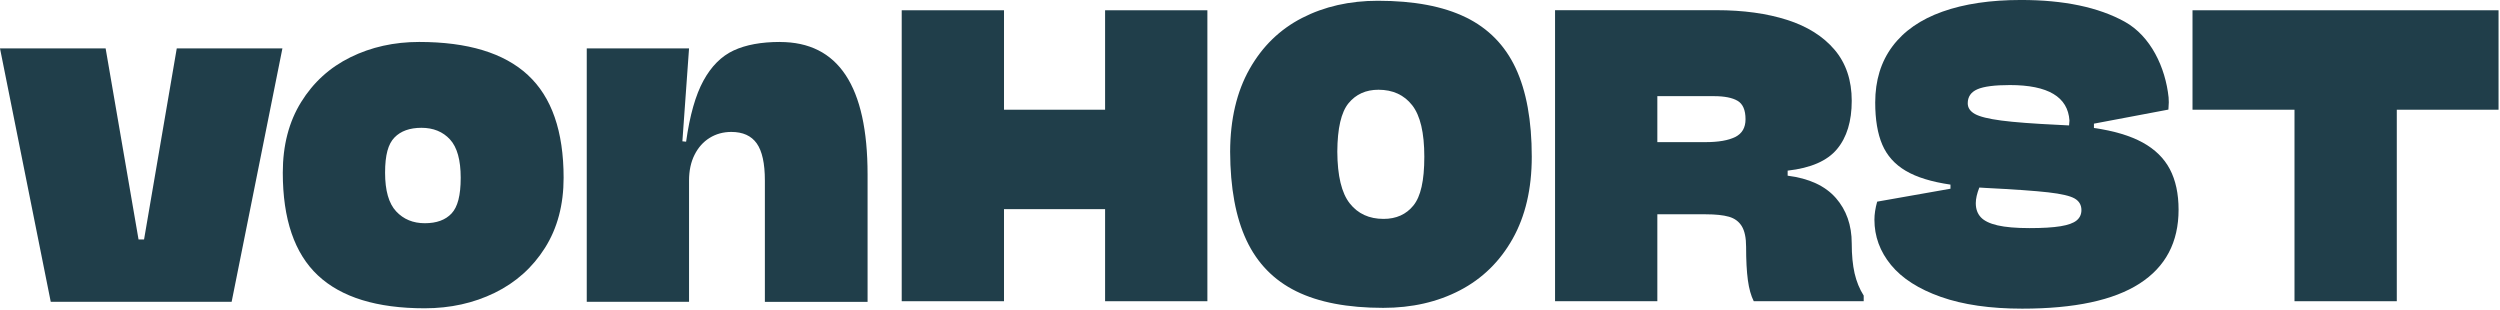
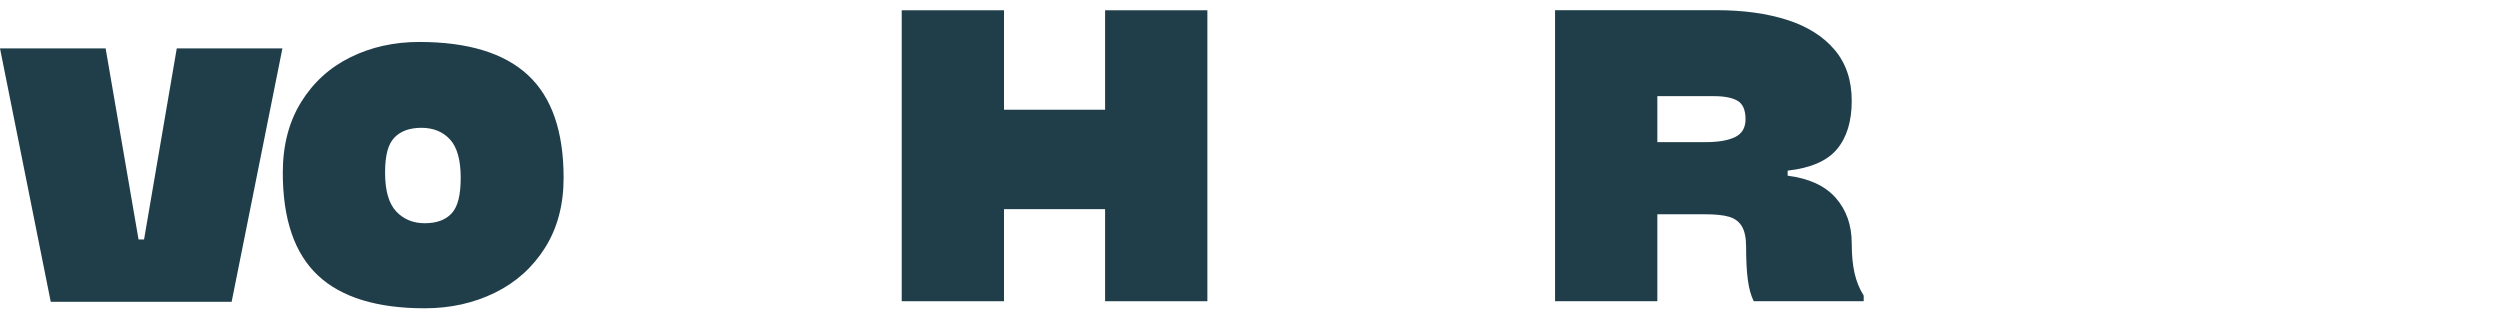
<svg xmlns="http://www.w3.org/2000/svg" width="100%" height="100%" viewBox="0 0 1168 145" version="1.1" xml:space="preserve" style="fill-rule:evenodd;clip-rule:evenodd;stroke-linejoin:round;stroke-miterlimit:2;">
  <g>
    <g>
      <path d="M67.3,111.89L64.73,111.89L49.35,22.62L0,22.62L23.71,141.01L108.22,141.01L131.94,22.62L82.58,22.62L67.3,111.89Z" style="fill:rgb(32,62,74);fill-rule:nonzero;" />
      <path d="M246.61,35.03C235.47,24.75 218.55,19.6 195.84,19.6C184.12,19.6 173.42,21.98 163.75,26.74C154.07,31.5 146.38,38.49 140.68,47.71C134.97,56.93 132.12,67.91 132.12,80.67C132.12,102.4 137.58,118.39 148.51,128.65C159.44,138.9 176.07,144.03 198.41,144.03C210.37,144.03 221.28,141.62 231.14,136.8C241,131.98 248.82,124.97 254.62,115.79C260.42,106.6 263.32,95.69 263.32,83.06C263.32,61.33 257.75,45.32 246.61,35.04L246.61,35.03ZM210.99,99.71C208.15,102.76 203.99,104.29 198.49,104.29C192.99,104.29 188.52,102.44 185.08,98.75C181.63,95.06 179.91,89.03 179.91,80.67C179.91,72.31 181.37,67.26 184.3,64.24C187.23,61.22 191.44,59.71 196.93,59.71C202.42,59.71 206.93,61.53 210.25,65.16C213.58,68.79 215.24,74.76 215.24,83.06C215.24,91.36 213.82,96.67 210.98,99.72L210.99,99.71Z" style="fill:rgb(32,62,74);fill-rule:nonzero;" />
-       <path d="M364.4,19.6C355.67,19.6 348.45,20.93 342.75,23.58C337.04,26.24 332.34,30.94 328.65,37.68C324.96,44.42 322.26,53.93 320.55,66.2L318.81,66.02L321.92,22.62L274.13,22.62L274.13,141.01L321.92,141.01L321.92,84.34C321.92,79.76 322.77,75.77 324.48,72.35C326.19,68.93 328.54,66.29 331.53,64.43C334.52,62.57 337.91,61.64 341.69,61.64C347.06,61.64 351.01,63.42 353.55,67C356.08,70.57 357.35,76.35 357.35,84.35L357.35,141.02L405.33,141.02L405.33,81.51C405.33,40.25 391.69,19.62 364.4,19.62L364.4,19.6Z" style="fill:rgb(32,62,74);fill-rule:nonzero;" />
      <path d="M516.3,51.26L469.07,51.26L469.07,4.8L421.28,4.8L421.28,140.73L469.07,140.73L469.07,97.71L516.3,97.71L516.3,140.73L564.09,140.73L564.09,4.8L516.3,4.8L516.3,51.26Z" style="fill:rgb(32,62,74);fill-rule:nonzero;" />
-       <path d="M684.81,8.1C674.28,2.94 660.59,0.36 643.75,0.36C630.57,0.36 618.77,3.03 608.36,8.37C597.95,13.71 589.76,21.68 583.78,32.27C577.8,42.86 574.77,55.73 574.72,70.86C574.78,87.76 577.33,101.58 582.37,112.29C587.4,123 595.16,130.94 605.62,136.09C616.09,141.25 629.62,143.83 646.23,143.83C659.66,143.83 671.61,141.1 682.08,135.64C692.55,130.18 700.76,122.15 706.71,111.56C712.66,100.97 715.64,88.2 715.64,73.24C715.64,56.33 713.13,42.54 708.13,31.85C703.13,21.17 695.36,13.25 684.83,8.09L684.81,8.1ZM660.36,96C656.97,100.18 652.32,102.27 646.4,102.27C639.68,102.27 634.42,99.86 630.61,95.03C626.79,90.21 624.85,82.15 624.79,70.86C624.85,59.93 626.61,52.38 630.06,48.2C633.51,44.02 638.16,41.93 644.02,41.93C650.73,41.93 655.98,44.34 659.77,49.16C663.55,53.98 665.44,62.01 665.44,73.24C665.44,84.47 663.75,91.81 660.36,95.99L660.36,96Z" style="fill:rgb(32,62,74);fill-rule:nonzero;" />
      <path d="M865.13,113.72C865.13,105.2 862.64,98.11 857.67,92.46C852.69,86.81 845.2,83.35 835.19,82.08L835.19,79.72C845.99,78.51 853.68,75.16 858.26,69.66C862.84,64.16 865.13,56.64 865.13,47.09C865.13,37.54 862.46,29.54 857.12,23.25C851.78,16.97 844.38,12.31 834.92,9.29C825.45,6.27 814.47,4.76 801.96,4.76L726.52,4.76L726.52,140.73L774.31,140.73L774.31,100.12L796.92,100.12C801.5,100.12 805.11,100.5 807.77,101.26C810.42,102.02 812.42,103.5 813.77,105.7C815.11,107.91 815.78,111.12 815.78,115.35C815.78,121.64 816.05,126.8 816.6,130.85C817.15,134.9 818.07,138.19 819.35,140.73L870.72,140.73L870.72,138.1C868.77,135.02 867.35,131.54 866.46,127.68C865.58,123.81 865.13,119.16 865.13,113.72ZM810.7,64C807.49,65.6 802.87,66.4 796.83,66.4L774.31,66.4L774.31,44.92L800.68,44.92C805.62,44.92 809.33,45.64 811.8,47.1C814.27,48.55 815.51,51.42 815.51,55.71C815.51,59.64 813.91,62.4 810.71,64L810.7,64Z" style="fill:rgb(32,62,74);fill-rule:nonzero;" />
-       <path d="M1001,66.56C995.2,63.39 987.63,61.13 978.29,59.79L978.29,57.77L1013.08,51.2C1013.2,49.74 1013.26,48.61 1013.26,47.81L1013.17,45.52C1011.7,31.54 1004.85,16.86 992.61,10.11C980.37,3.37 964.24,-0.01 944.22,-0.01C929.93,-0.01 917.7,1.81 907.51,5.44C897.31,9.07 889.53,14.47 884.16,21.65C878.79,28.82 876.1,37.57 876.1,47.88C876.1,55.88 877.2,62.44 879.4,67.57C881.6,72.7 885.24,76.77 890.34,79.79C895.43,82.81 902.41,84.96 911.26,86.25L911.26,88.17L877.01,94.21C876.16,97.26 875.73,100.07 875.73,102.63C875.73,110.44 878.31,117.49 883.47,123.78C888.63,130.07 896.4,135.04 906.77,138.71C917.15,142.37 929.81,144.2 944.77,144.2C969.19,144.2 987.47,140.3 999.61,132.48C1011.76,124.67 1017.83,113.16 1017.83,97.96C1017.83,90.52 1016.47,84.21 1013.76,79.05C1011.04,73.89 1006.79,69.73 1000.99,66.55L1001,66.56ZM919.33,48.25C919.33,45.2 920.83,43.02 923.82,41.71C926.81,40.4 931.88,39.74 939.02,39.74C956.84,39.74 966.12,45.26 966.85,56.31C966.85,56.74 966.79,57.5 966.67,58.6L961.54,58.33C949.88,57.78 941.04,57.11 935.03,56.32C929.02,55.53 924.9,54.5 922.67,53.25C920.44,52 919.33,50.33 919.33,48.26L919.33,48.25ZM970.19,103C968.69,104.23 966.19,105.13 962.68,105.7C959.17,106.28 954.33,106.57 948.17,106.57C942.01,106.57 936.91,106.14 933.25,105.29C929.59,104.44 926.98,103.17 925.43,101.49C923.87,99.81 923.09,97.63 923.09,94.94C923.09,92.86 923.64,90.42 924.74,87.62L927.67,87.8C941.04,88.47 950.79,89.16 956.92,89.86C963.05,90.56 967.17,91.52 969.28,92.74C971.38,93.96 972.44,95.76 972.44,98.14C972.44,100.15 971.69,101.77 970.2,102.99L970.19,103Z" style="fill:rgb(32,62,74);fill-rule:nonzero;" />
-       <path d="M1167.32,4.8L1024.34,4.8L1024.34,51.26L1071.99,51.26L1071.99,140.73L1119.78,140.73L1119.78,51.26L1167.32,51.26L1167.32,4.8Z" style="fill:rgb(32,62,74);fill-rule:nonzero;" />
    </g>
  </g>
</svg>